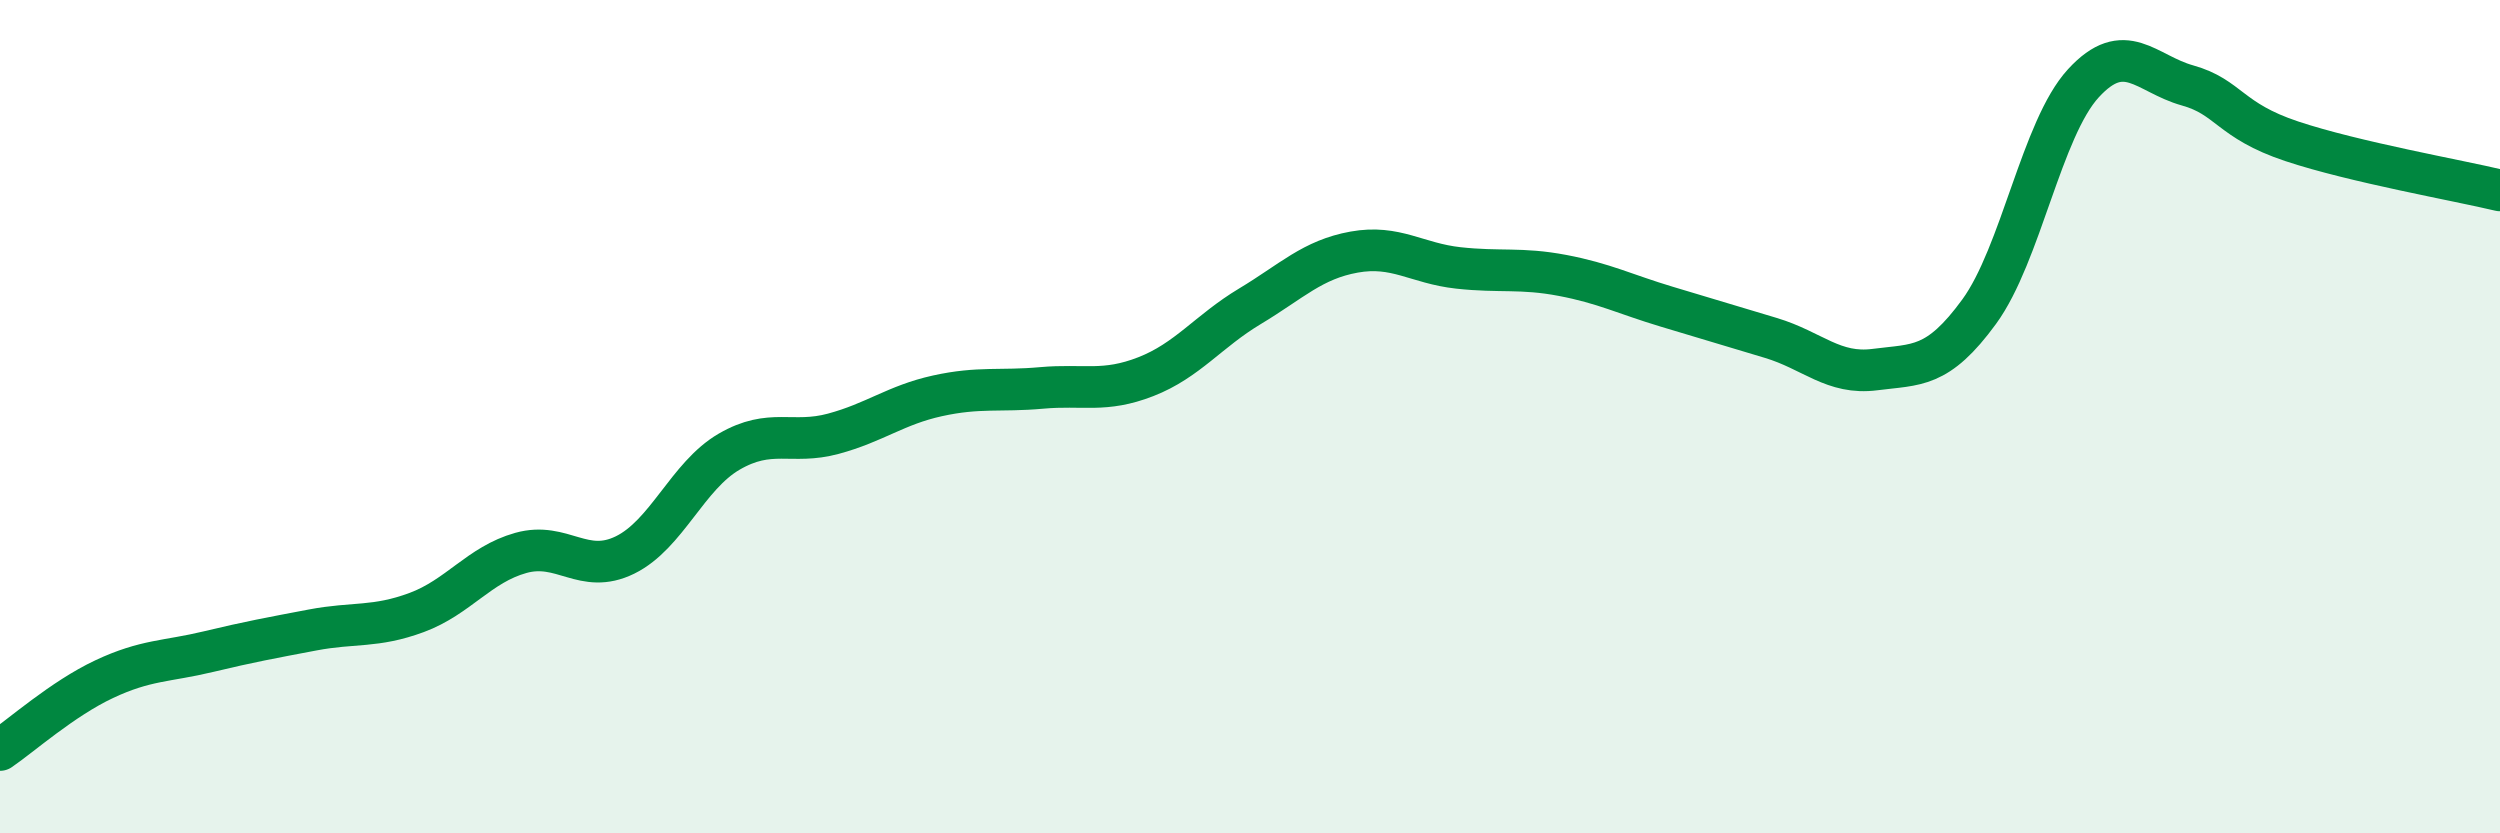
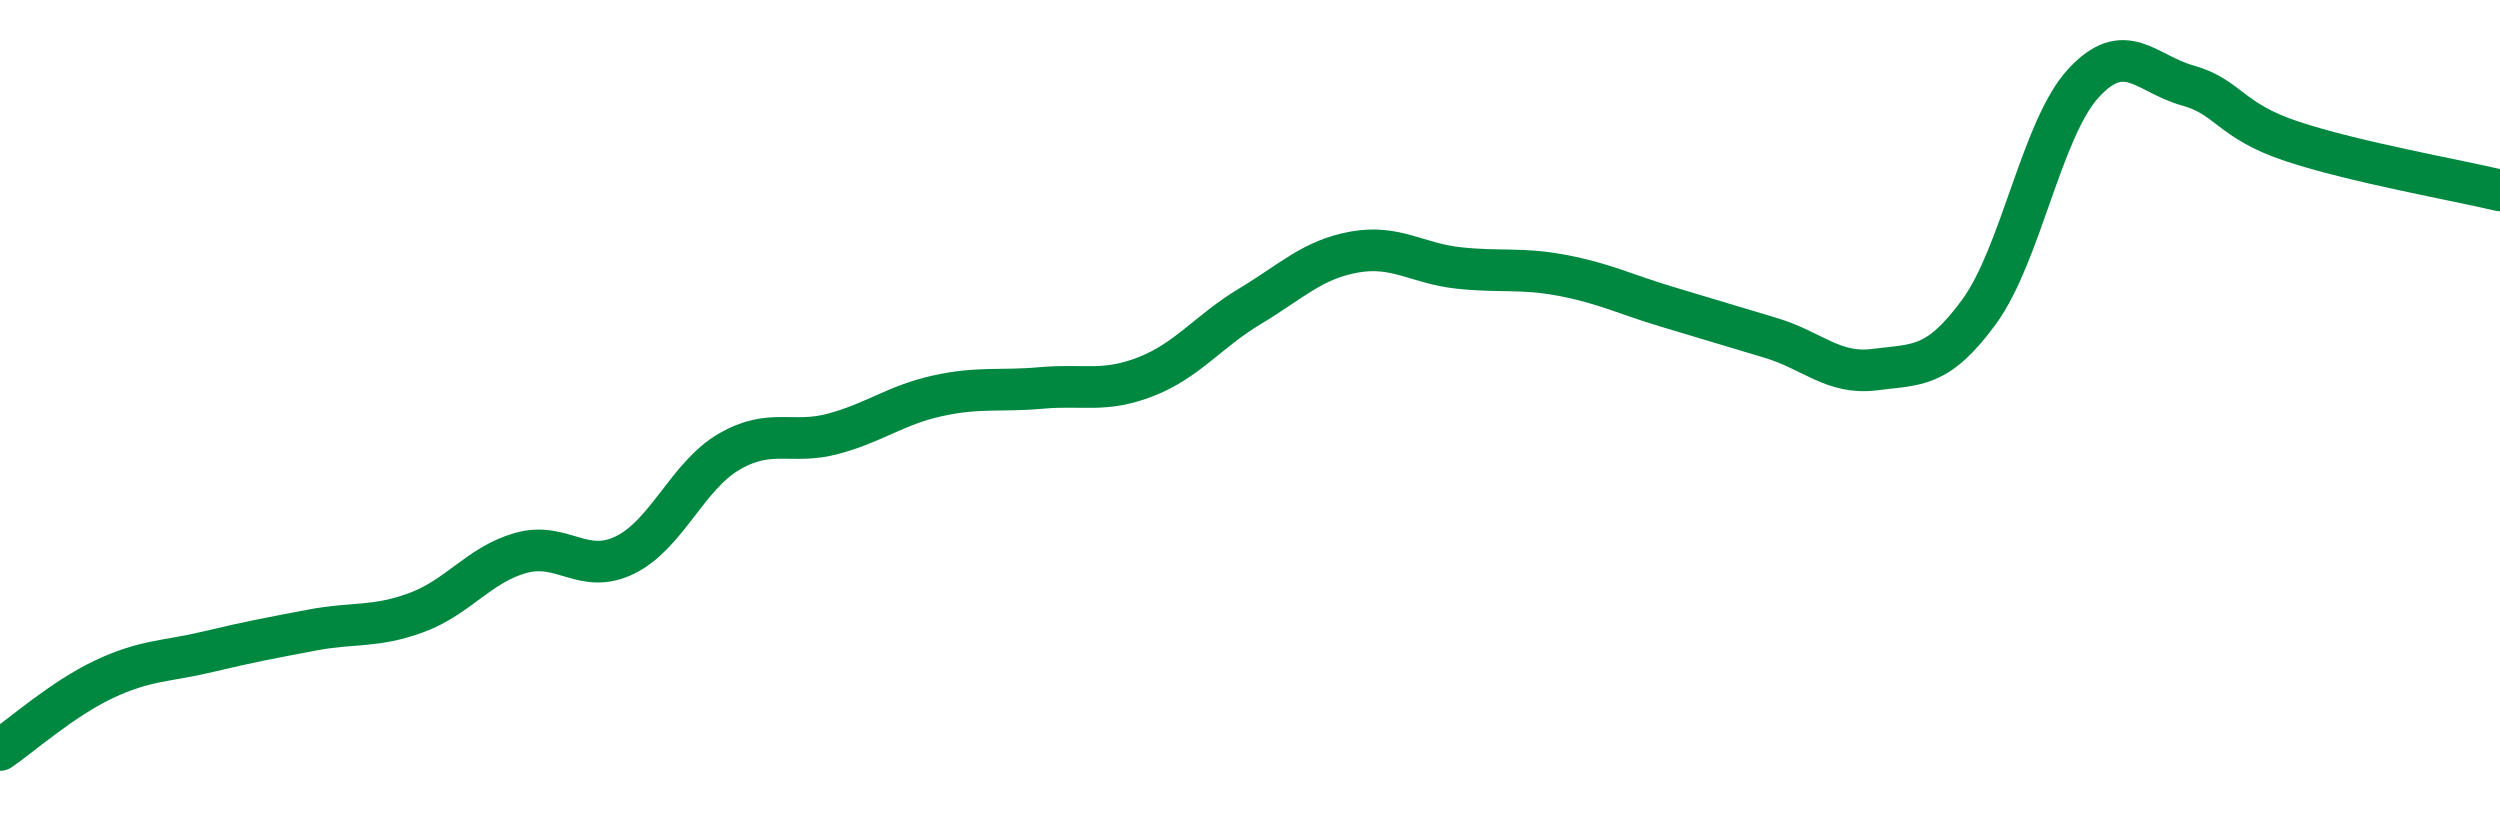
<svg xmlns="http://www.w3.org/2000/svg" width="60" height="20" viewBox="0 0 60 20">
-   <path d="M 0,18 C 0.5,17.66 1.5,16.77 2.5,16.3 C 3.5,15.83 4,15.88 5,15.64 C 6,15.4 6.5,15.31 7.5,15.12 C 8.5,14.93 9,15.07 10,14.7 C 11,14.33 11.5,13.55 12.5,13.27 C 13.5,12.99 14,13.81 15,13.32 C 16,12.83 16.5,11.42 17.5,10.84 C 18.5,10.26 19,10.68 20,10.41 C 21,10.14 21.5,9.72 22.5,9.5 C 23.5,9.28 24,9.4 25,9.31 C 26,9.22 26.5,9.43 27.5,9.04 C 28.5,8.65 29,7.95 30,7.35 C 31,6.75 31.5,6.23 32.5,6.05 C 33.5,5.87 34,6.32 35,6.43 C 36,6.54 36.5,6.42 37.5,6.61 C 38.5,6.8 39,7.06 40,7.36 C 41,7.66 41.5,7.81 42.5,8.11 C 43.5,8.41 44,9 45,8.87 C 46,8.74 46.5,8.85 47.5,7.48 C 48.5,6.11 49,3.09 50,2 C 51,0.91 51.5,1.77 52.5,2.05 C 53.5,2.33 53.5,2.89 55,3.39 C 56.5,3.89 59,4.33 60,4.57L60 20L0 20Z" fill="#008740" opacity="0.1" stroke-linecap="round" stroke-linejoin="round" />
  <path d="M 0,18 C 0.5,17.66 1.5,16.77 2.5,16.3 C 3.5,15.83 4,15.88 5,15.64 C 6,15.4 6.5,15.31 7.5,15.12 C 8.5,14.93 9,15.07 10,14.7 C 11,14.33 11.5,13.55 12.5,13.27 C 13.5,12.99 14,13.81 15,13.32 C 16,12.83 16.5,11.42 17.5,10.84 C 18.5,10.26 19,10.68 20,10.41 C 21,10.14 21.5,9.72 22.5,9.5 C 23.5,9.28 24,9.4 25,9.31 C 26,9.22 26.5,9.43 27.5,9.04 C 28.5,8.65 29,7.95 30,7.35 C 31,6.75 31.5,6.23 32.5,6.05 C 33.5,5.87 34,6.32 35,6.43 C 36,6.54 36.5,6.42 37.5,6.61 C 38.5,6.8 39,7.06 40,7.36 C 41,7.66 41.5,7.81 42.5,8.11 C 43.5,8.41 44,9 45,8.87 C 46,8.74 46.5,8.85 47.5,7.48 C 48.5,6.11 49,3.09 50,2 C 51,0.91 51.5,1.77 52.5,2.05 C 53.5,2.33 53.5,2.89 55,3.39 C 56.5,3.89 59,4.33 60,4.57" stroke="#008740" stroke-width="1" fill="none" stroke-linecap="round" stroke-linejoin="round" />
</svg>